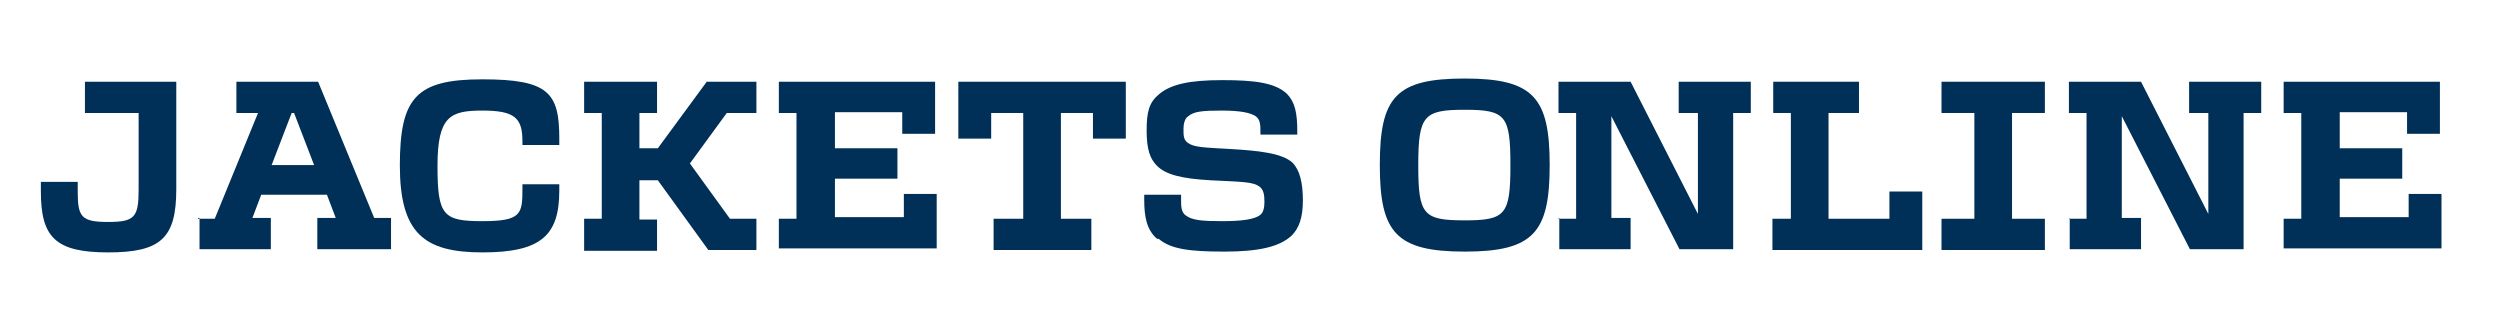
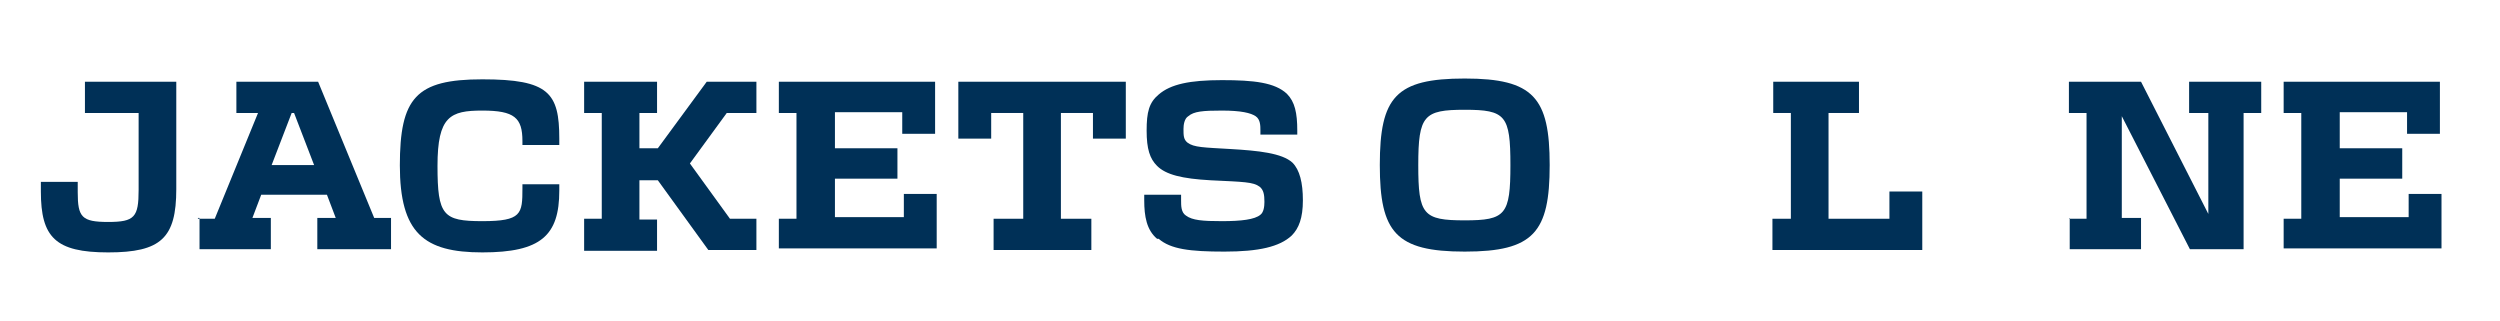
<svg xmlns="http://www.w3.org/2000/svg" id="Layer_1" version="1.1" viewBox="0 0 312 40">
  <defs>
    <style>
      .st0 {
        fill: #003057;
      }

      .st1 {
        fill: #bba166;
      }

      .st2 {
        display: none;
      }
    </style>
  </defs>
  <g id="Layer_11" data-name="Layer_1" class="st2">
    <g>
      <path class="st0" d="M1.1,24v-1.3h4.6v1.3c0,3.1.5,3.7,3.8,3.7s3.8-.6,3.8-4v-9.6h-6.7v-3.9h11.4v13.4c0,6.1-1.9,7.9-8.5,7.9s-8.4-1.9-8.4-7.6h0Z" />
      <path class="st0" d="M20.7,27.3h2.1l5.4-13.2h-2.7v-3.9h10.2l7,17h2.1v3.9h-9.2v-3.9h2.3l-1.1-2.9h-8.2l-1.1,2.9h2.3v3.9h-8.9v-3.9h-.2,0ZM35.2,20.6l-2.5-6.5h-.3l-2.5,6.5h5.3Z" />
      <path class="st0" d="M45.9,20.7c0-8.5,2-10.8,10.3-10.8s9.6,1.7,9.6,7.4v.8h-4.6v-.5c0-2.9-1-3.8-5-3.8s-5.6.7-5.6,6.9.7,6.9,5.6,6.9,5-.9,5-4.1v-.5h4.6v.8c0,5.6-2.3,7.7-9.6,7.7s-10.3-2.4-10.3-10.9h0Z" />
      <path class="st0" d="M68.9,27.3h2.2v-13.2h-2.2v-3.9h9.1v3.9h-2.2v4.4h2.3l6.1-8.3h6.2v3.9h-3.7l-4.6,6.3,5,6.9h3.3v3.9h-6l-6.3-8.7h-2.3v4.9h2.2v3.9h-9.1v-3.9h0Z" />
-       <path class="st0" d="M93.2,27.3h2.2v-13.2h-2.2v-3.9h19.5v6.5h-4.1v-2.7h-8.4v4.5h7.8v3.8h-7.8v4.8h8.6v-2.9h4.1v6.8h-19.7v-3.9s0,.2,0,.2Z" />
      <path class="st0" d="M119.9,27.3h3.8v-13.2h-4v3.2h-4.1v-7.1h20.9v7.1h-4.1v-3.2h-4v13.2h3.8v3.9h-12.2v-3.9h0Z" />
-       <path class="st0" d="M140.4,29.8c-1.3-1.1-1.6-2.8-1.6-4.8v-.7h4.6v.7c0,.7,0,1.5.6,1.9.8.6,2.1.7,4.5.7s4.1-.2,4.8-.8c.4-.3.5-1,.5-1.6,0-.9-.1-1.5-.6-1.9-.8-.6-2-.6-6.1-.8-3.6-.2-5.6-.7-6.7-1.8-.9-.9-1.3-2.1-1.3-4.4s.3-3.5,1.5-4.5c1.5-1.3,3.9-1.8,7.9-1.8s6.6.3,8.1,1.7c1,1,1.3,2.4,1.3,4.6v.5h-4.6v-.5c0-.6,0-1.4-.6-1.8s-1.8-.7-4.2-.7-3.5.1-4.2.7c-.5.3-.6,1.1-.6,1.6,0,.8,0,1.3.5,1.7.8.6,2,.6,5.4.8s6.4.5,7.7,1.7c.9.9,1.3,2.5,1.3,4.7s-.5,3.5-1.4,4.4c-1.5,1.4-4.1,2-8.4,2s-6.7-.3-8.2-1.6c0,0-.2,0-.2,0Z" />
    </g>
    <g>
      <path class="st0" d="M199.5,27.3h2.2v-13.2h-2.2v-3.9h9l8.4,16.5h0v-12.6h-2.4v-3.9h9v3.9h-2.2v17h-6.7l-8.5-16.6h0v12.7h2.4v3.9h-8.9v-3.9h-.1Z" />
      <path class="st0" d="M226.3,27.3h2.2v-13.2h-2.2v-3.9h10.7v3.9h-3.8v13.2h7.6v-3.4h4.1v7.3h-18.7v-3.9h0Z" />
      <path class="st0" d="M247.3,27.3h4.1v-13.2h-4.1v-3.9h12.9v3.9h-4.1v13.2h4.1v3.9h-12.9v-3.9h0Z" />
      <path class="st0" d="M263.2,27.3h2.2v-13.2h-2.2v-3.9h9l8.4,16.5h0v-12.6h-2.4v-3.9h9v3.9h-2.2v17h-6.7l-8.5-16.6h0v12.7h2.4v3.9h-8.9v-3.9h0Z" />
      <path class="st0" d="M290,27.3h2.2v-13.2h-2.2v-3.9h19.5v6.5h-4.1v-2.7h-8.4v4.5h7.8v3.8h-7.8v4.8h8.6v-2.9h4.1v6.8h-19.7v-3.9s0,.2,0,.2Z" />
    </g>
    <g>
      <polygon class="st0" points="181.5 16 172.1 3 170.3 7.4 180.1 16.8 181.5 16" />
      <path class="st0" d="M179.1,17.6l-14.4-13.5s-3.3,18.1,13,17.3c0,0-.5-2.5,1.4-3.8Z" />
      <path class="st0" d="M189.7,22.4s1.9-4.4-.3-6.9c0,0,1.4-.6,4,.9,0,0-1.3-2.3-5-1.9,0,0,1.1-1.8,4.1-.6,0,0-1.3-2.3-4.8-.3,0,0-2.8-1-4.4,1,0,0-1.1,1.1-.6,2.9,0,0,3.4,3.6,7,4.9Z" />
      <path class="st0" d="M192.3,36.5s-3.2-.8-4.7-2c0,0,1.8-4.5,0-7.8,0,0-1.7-4.2-5.5-4,0,0-4.7-.3-4.5,4.5,0,0-.5,5.9,5.2,8.1,0,0,5,1.4,9.4,1.1h.1Z" />
      <circle class="st0" cx="182.4" cy="20.7" r="3.4" />
      <path class="st1" d="M179.6,29.3s3.7.2,6-2.4c0,0-2.3-3.8-4.5-2.7s-1.5,5.1-1.5,5.1Z" />
      <path class="st1" d="M180.5,30.9s4.8-1,5.8-2.5l.2,1.3s-2.2,1.5-5.2,2l-.8-.8Z" />
      <path class="st1" d="M182.7,33.2s2.9-.5,4.1-1.9c0,0,.8,1.9-.8,2.8,0,0-1.9.6-3.2-.9h-.1Z" />
      <circle class="st1" cx="182.4" cy="20.7" r="1.8" />
      <path class="st1" d="M189,20.3s.3-3.6-1.6-4.6-3.1,0-3.1,0c0,0-1.1,1.5.8,2.6s3.9,1.9,3.9,1.9h0Z" />
      <path class="st0" d="M187.9,18.7s.4-2-1.4-2.6v1.1l1.4,1.6h0Z" />
      <g>
        <path class="st0" d="M179.3,34.7c-6.8-1-12-6.9-12-13.9s0-.8,0-1.2c-1-1-1.9-2.4-2.6-3.6-.4,1.5-.7,3.2-.7,4.9,0,9.6,7.8,17.4,17.4,17.4s3.1-.2,4.5-.6c-3-.6-5.5-2-6.6-2.8v-.2h0Z" />
        <path class="st0" d="M181.5,3.4c-2.3,0-4.6.5-6.6,1.3l1.7,2.8c1.5-.6,3.2-.9,4.9-.9,7.8,0,14.1,6.3,14.1,14.1s-2.6,9.3-6.4,11.8l-.3,1.4,2.3,1.1c4.6-3.1,7.6-8.4,7.6-14.4,0-9.6-7.8-17.4-17.4-17.4v.2h0Z" />
      </g>
    </g>
  </g>
  <g id="Layer_1_copy">
    <g>
      <path class="st0" d="M5.1,24v-1.3h4.6v1.3c0,3.1.5,3.7,3.8,3.7s3.8-.6,3.8-4v-9.6h-6.7v-3.9h11.4v13.4c0,6.1-1.9,7.9-8.5,7.9s-8.4-1.9-8.4-7.6h0Z" />
      <path class="st0" d="M24.7,27.3h2.1l5.4-13.2h-2.7v-3.9h10.2l7,17h2.1v3.9h-9.2v-3.9h2.3l-1.1-2.9h-8.2l-1.1,2.9h2.3v3.9h-8.9v-3.9h-.2,0ZM39.2,20.6l-2.5-6.5h-.3l-2.5,6.5h5.3Z" />
      <path class="st0" d="M49.9,20.7c0-8.5,2-10.8,10.3-10.8s9.6,1.7,9.6,7.4v.8h-4.6v-.5c0-2.9-1-3.8-5-3.8s-5.6.7-5.6,6.9.7,6.9,5.6,6.9,5-.9,5-4.1v-.5h4.6v.8c0,5.6-2.3,7.7-9.6,7.7s-10.3-2.4-10.3-10.9h0Z" />
      <path class="st0" d="M72.9,27.3h2.2v-13.2h-2.2v-3.9h9.1v3.9h-2.2v4.4h2.3l6.1-8.3h6.2v3.9h-3.7l-4.6,6.3,5,6.9h3.3v3.9h-6l-6.3-8.7h-2.3v4.9h2.2v3.9h-9.1v-3.9h0Z" />
      <path class="st0" d="M97.2,27.3h2.2v-13.2h-2.2v-3.9h19.5v6.5h-4.1v-2.7h-8.4v4.5h7.8v3.8h-7.8v4.8h8.6v-2.9h4.1v6.8h-19.7v-3.9s0,.2,0,.2Z" />
      <path class="st0" d="M123.9,27.3h3.8v-13.2h-4v3.2h-4.1v-7.1h20.9v7.1h-4.1v-3.2h-4v13.2h3.8v3.9h-12.2v-3.9h0Z" />
      <path class="st0" d="M144.4,29.8c-1.3-1.1-1.6-2.8-1.6-4.8v-.7h4.6v.7c0,.7,0,1.5.6,1.9.8.6,2.1.7,4.5.7s4.1-.2,4.8-.8c.4-.3.5-1,.5-1.6,0-.9-.1-1.5-.6-1.9-.8-.6-2-.6-6.1-.8-3.6-.2-5.6-.7-6.7-1.8-.9-.9-1.3-2.1-1.3-4.4s.3-3.5,1.5-4.5c1.5-1.3,3.9-1.8,7.9-1.8s6.6.3,8.1,1.7c1,1,1.3,2.4,1.3,4.6v.5h-4.6v-.5c0-.6,0-1.4-.6-1.8s-1.8-.7-4.2-.7-3.5.1-4.2.7c-.5.3-.6,1.1-.6,1.6,0,.8,0,1.3.5,1.7.8.6,2,.6,5.4.8s6.4.5,7.7,1.7c.9.9,1.3,2.5,1.3,4.7s-.5,3.5-1.4,4.4c-1.5,1.4-4.1,2-8.4,2s-6.7-.3-8.2-1.6c0,0-.2,0-.2,0Z" />
    </g>
    <g>
-       <path class="st0" d="M194.5,27.3h2.2v-13.2h-2.2v-3.9h9l8.4,16.5h0v-12.6h-2.4v-3.9h9v3.9h-2.2v17h-6.7l-8.5-16.6h0v12.7h2.4v3.9h-8.9v-3.9h-.1Z" />
      <path class="st0" d="M221.3,27.3h2.2v-13.2h-2.2v-3.9h10.7v3.9h-3.8v13.2h7.6v-3.4h4.1v7.3h-18.7v-3.9h0Z" />
-       <path class="st0" d="M242.3,27.3h4.1v-13.2h-4.1v-3.9h12.9v3.9h-4.1v13.2h4.1v3.9h-12.9v-3.9h0Z" />
      <path class="st0" d="M258.2,27.3h2.2v-13.2h-2.2v-3.9h9l8.4,16.5h0v-12.6h-2.4v-3.9h9v3.9h-2.2v17h-6.7l-8.5-16.6h0v12.7h2.4v3.9h-8.9v-3.9h0Z" />
      <path class="st0" d="M285,27.3h2.2v-13.2h-2.2v-3.9h19.5v6.5h-4.1v-2.7h-8.4v4.5h7.8v3.8h-7.8v4.8h8.6v-2.9h4.1v6.8h-19.7v-3.9s0,.2,0,.2Z" />
    </g>
    <path class="st0" d="M172.2,20.6c0-8.5,2-10.8,10.6-10.8s10.6,2.4,10.6,10.8-2,10.8-10.6,10.8-10.6-2.4-10.6-10.8ZM182.8,27.5c5.1,0,5.7-.7,5.7-6.9s-.6-6.9-5.7-6.9-5.8.7-5.8,6.9.6,6.9,5.8,6.9Z" />
  </g>
</svg>